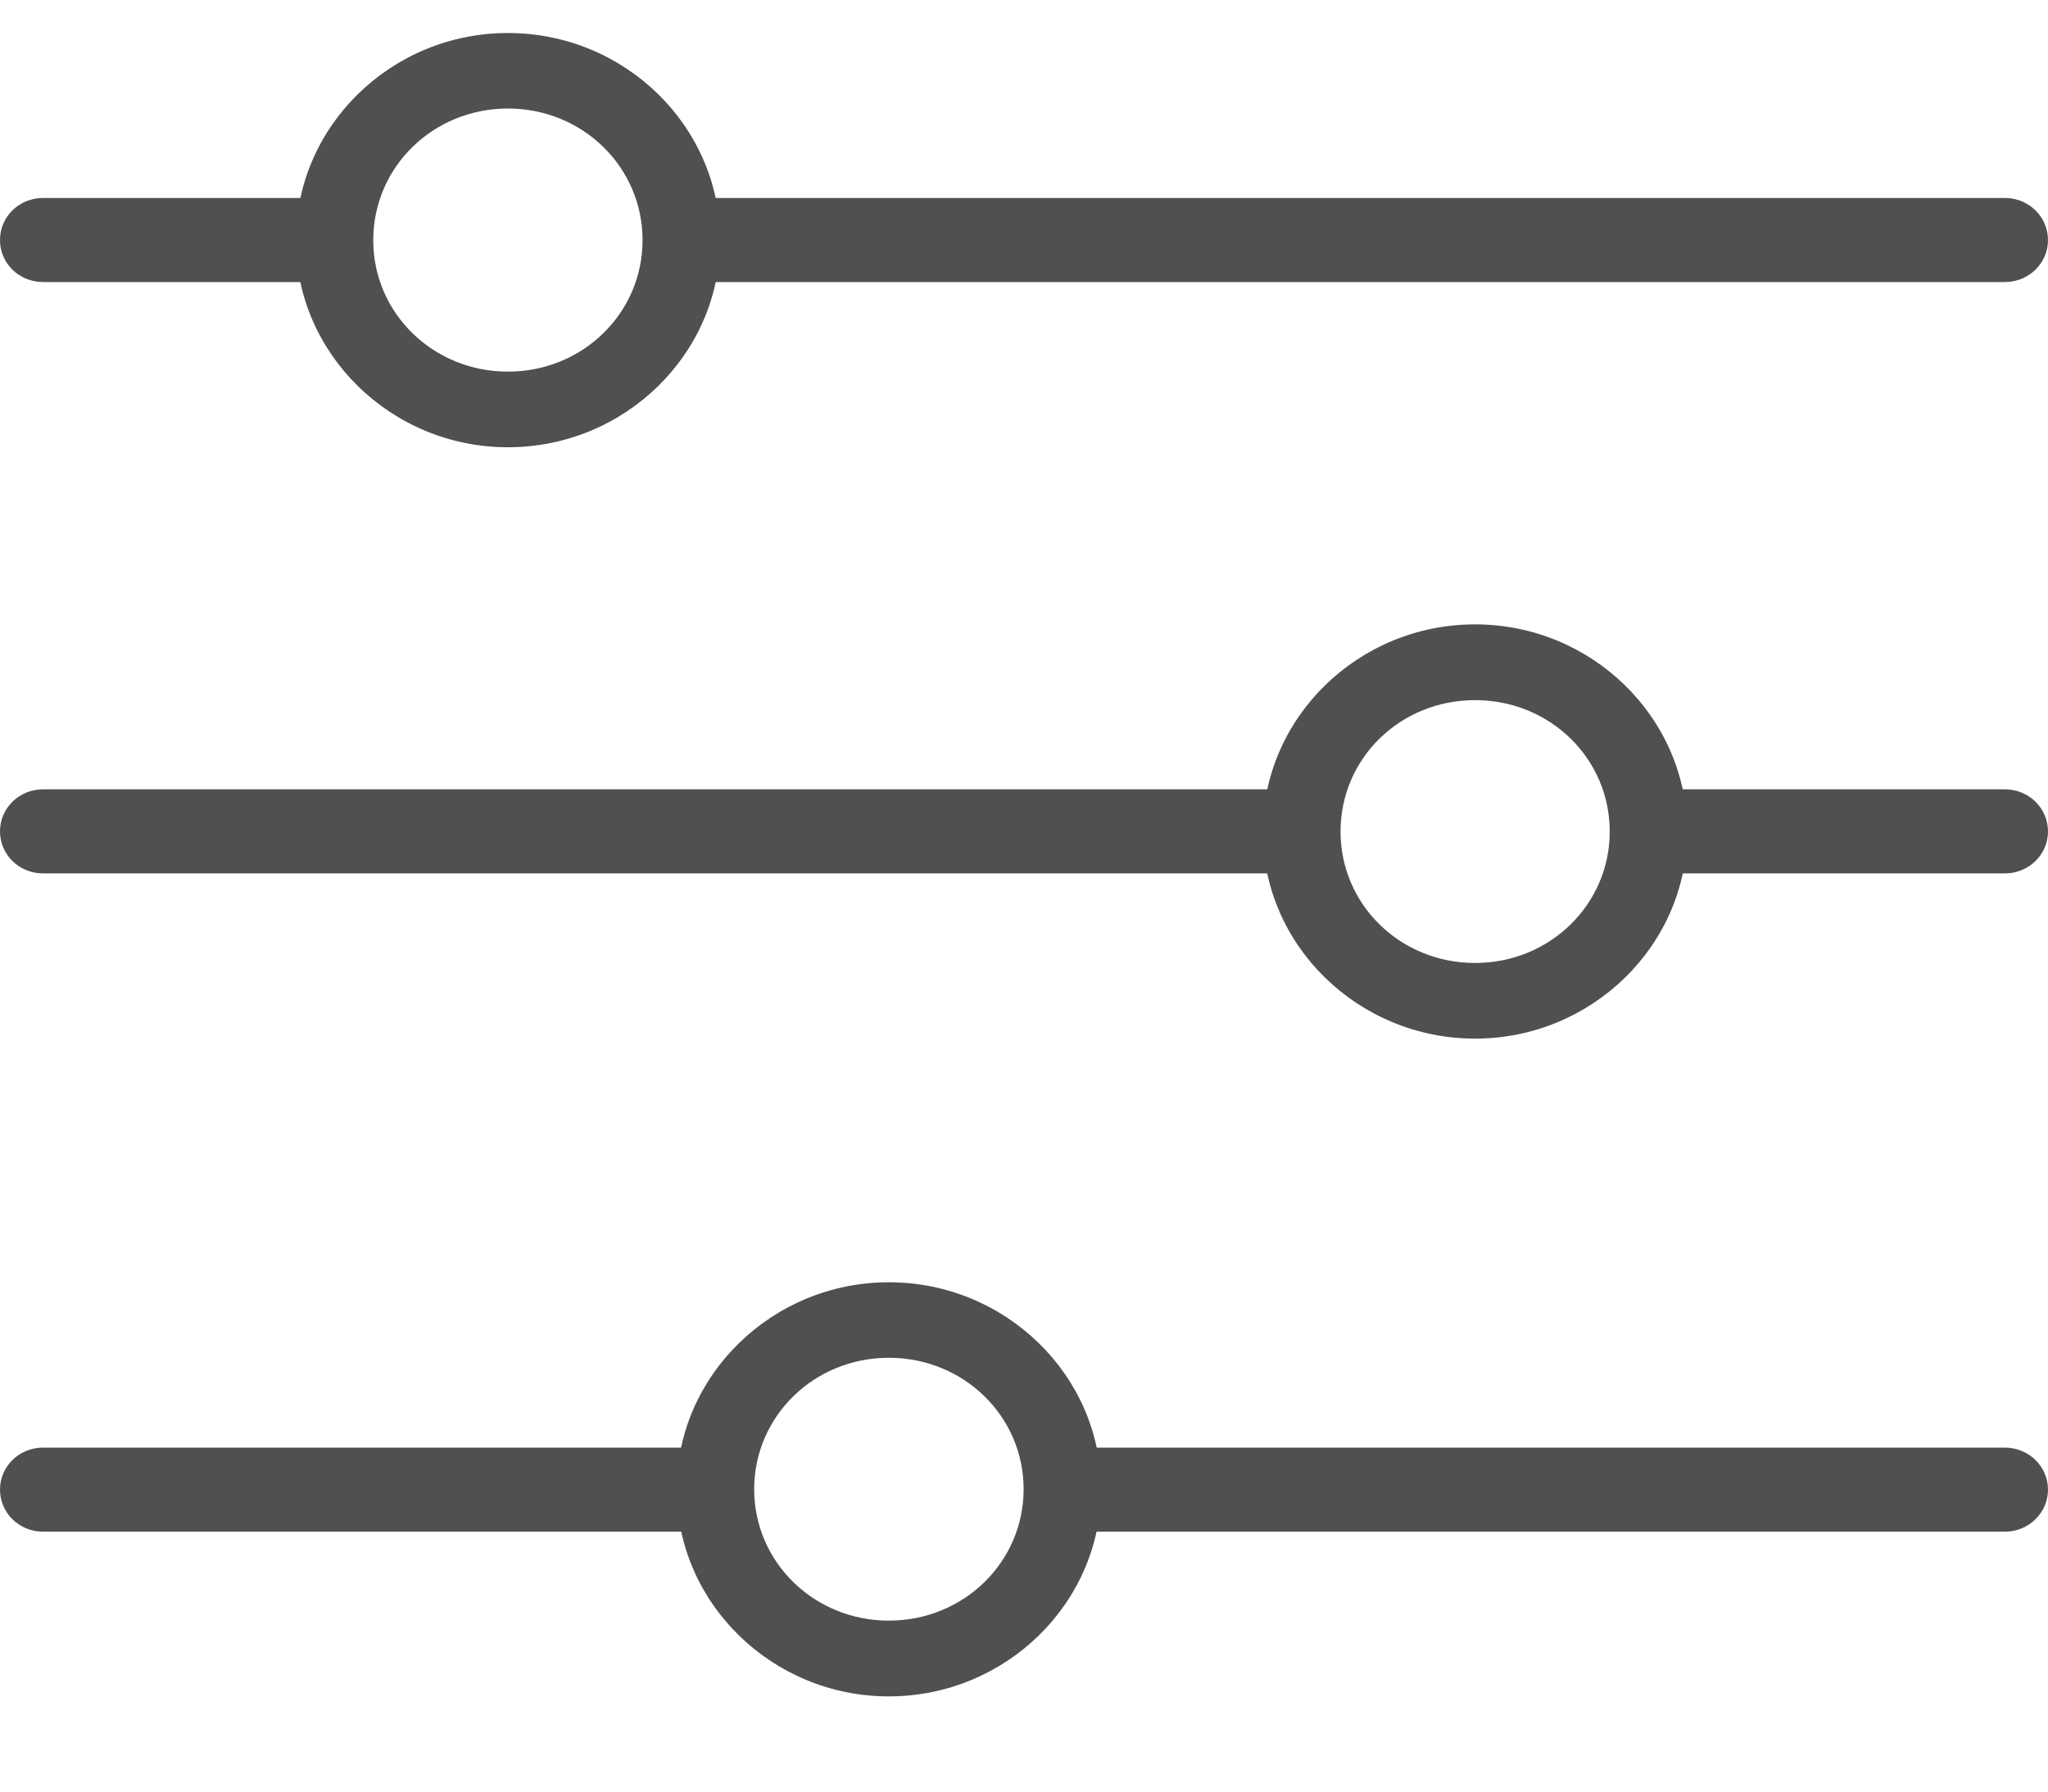
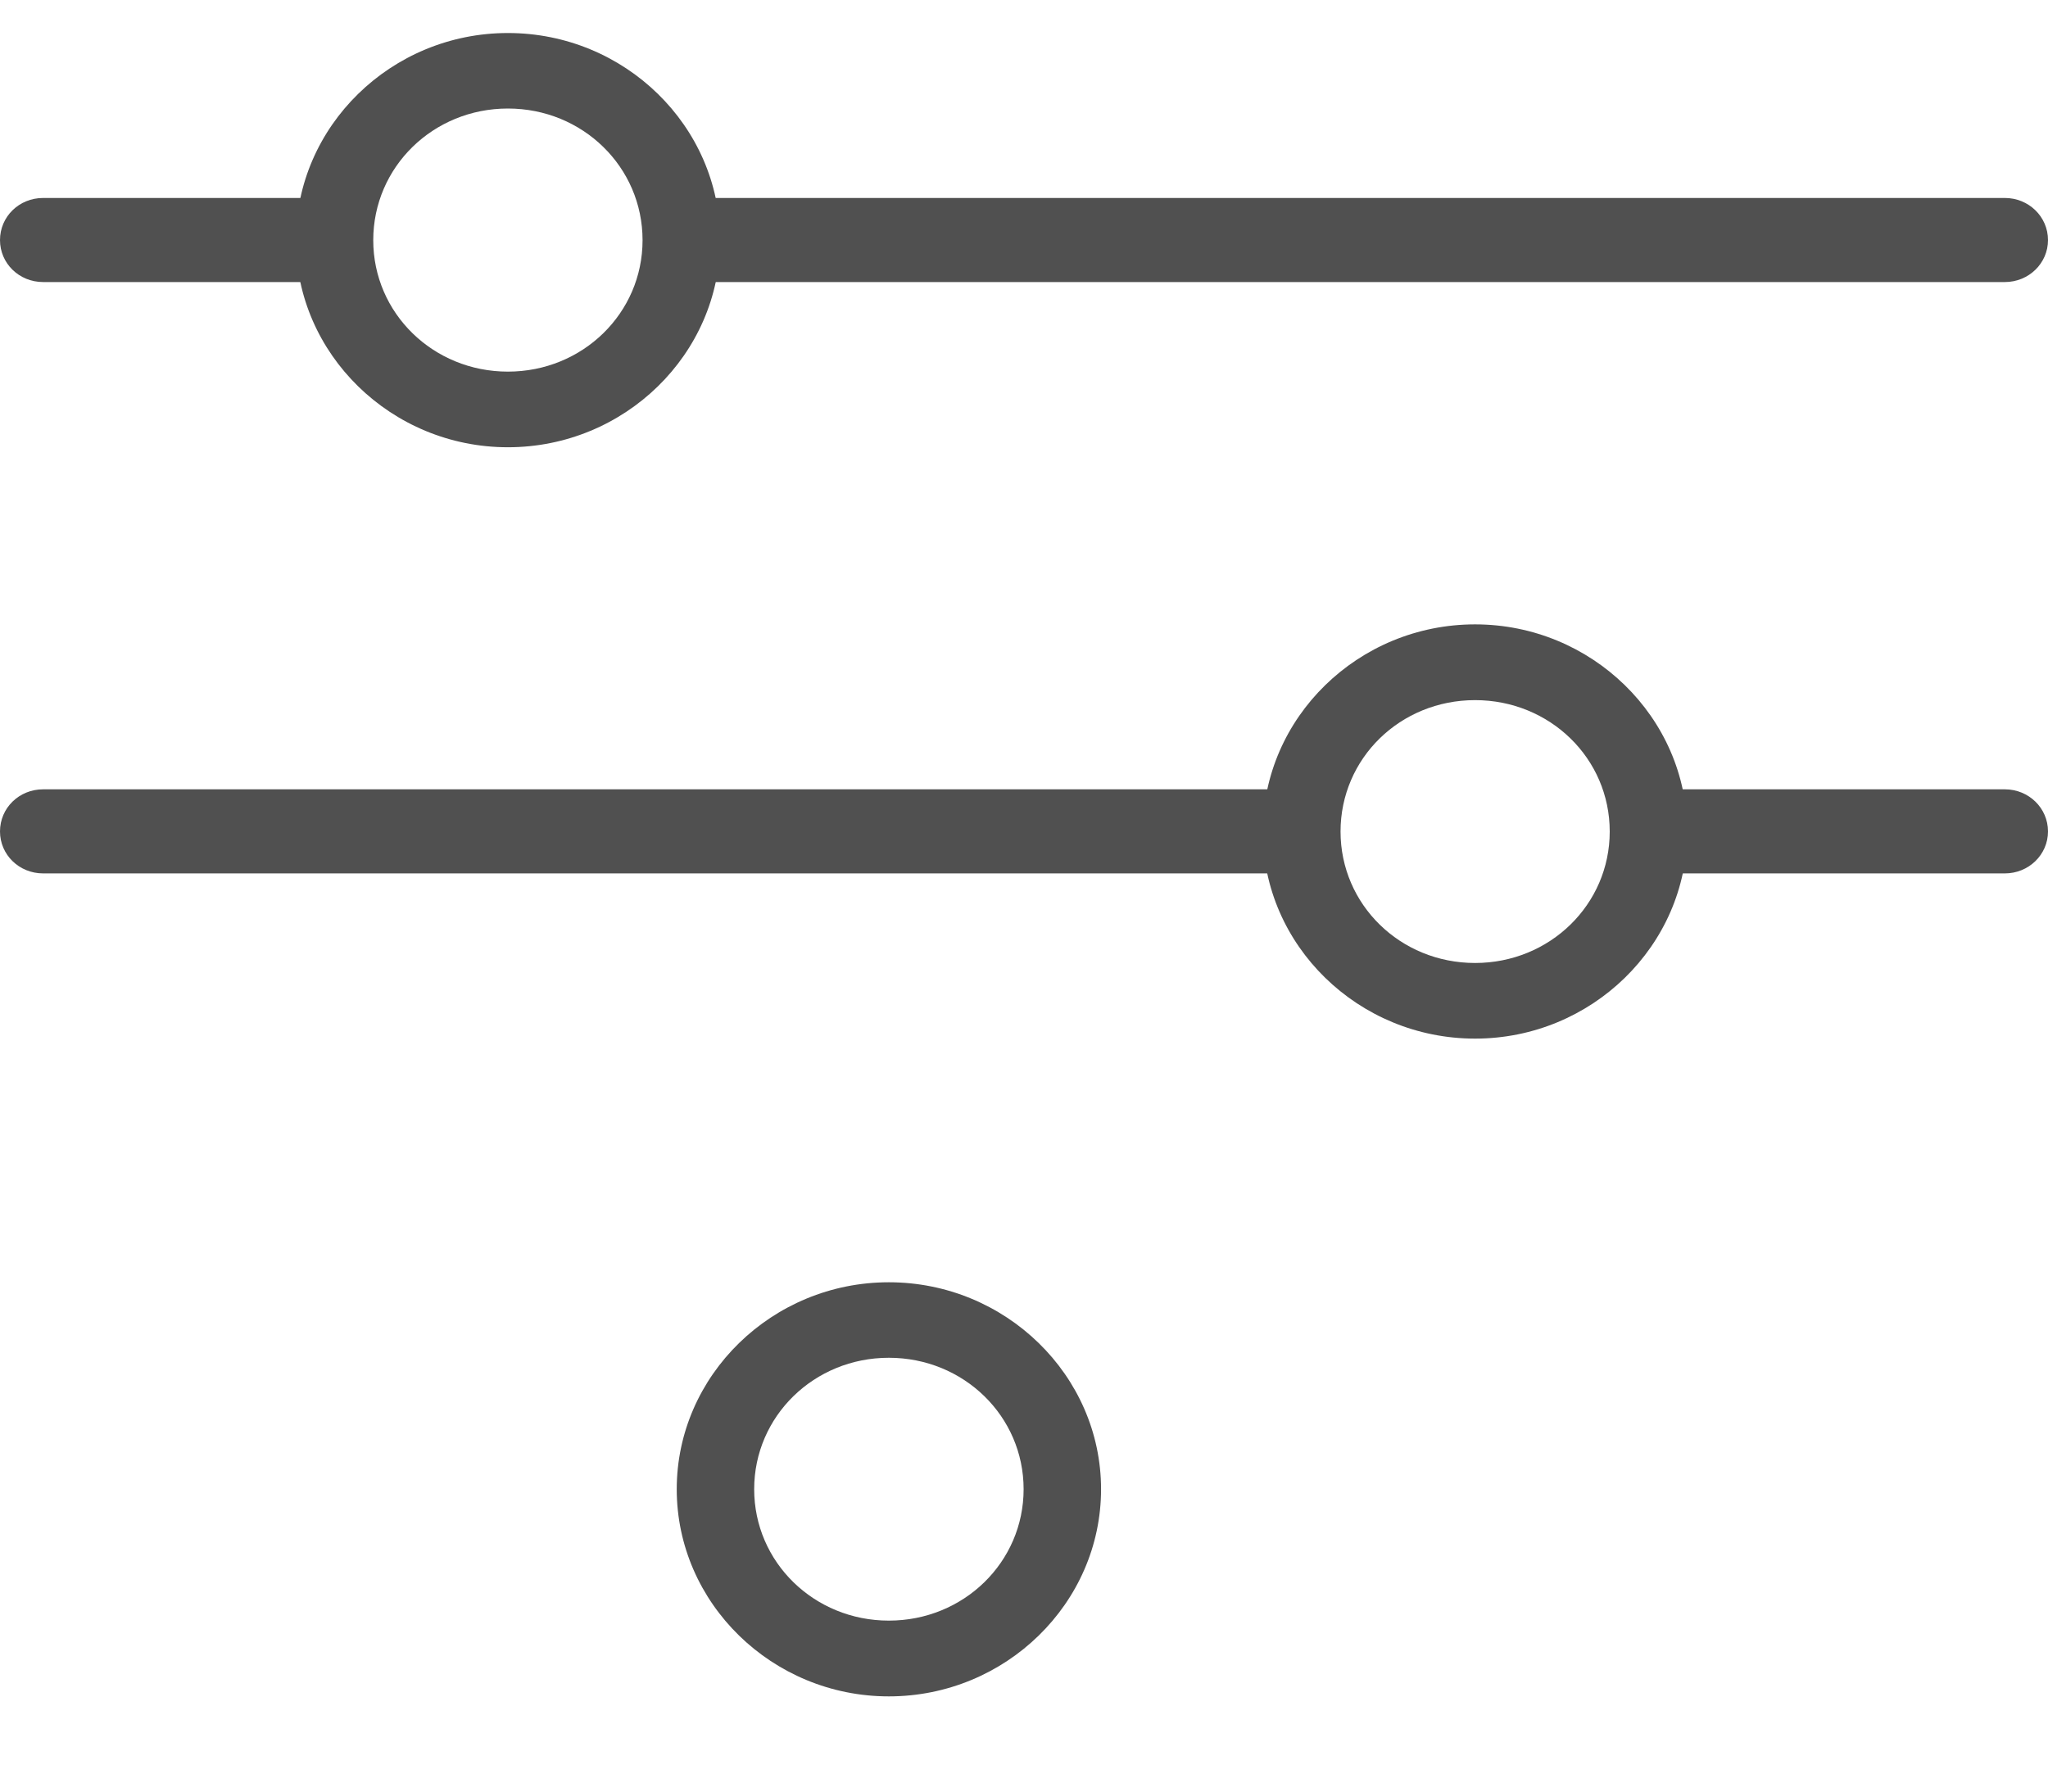
<svg xmlns="http://www.w3.org/2000/svg" width="16" height="14" viewBox="0 0 16 14" fill="none">
  <path fill-rule="evenodd" clip-rule="evenodd" d="M0.337 1.547C0.149 1.547 0 1.693 0 1.876C0 2.058 0.149 2.204 0.337 2.204H2.691V1.547H0.337ZM5.265 1.547V2.204H15.663C15.849 2.204 16 2.058 16 1.876C16 1.693 15.849 1.547 15.663 1.547H5.265Z" fill="#505050" />
  <path fill-rule="evenodd" clip-rule="evenodd" d="M0.337 6.168C0.149 6.168 0 6.314 0 6.497C0 6.679 0.149 6.825 0.337 6.825H10.191V6.168H0.337ZM12.767 6.168V6.825H15.663C15.849 6.825 16 6.679 16 6.497C16 6.314 15.849 6.168 15.663 6.168H12.767Z" fill="#505050" />
-   <path fill-rule="evenodd" clip-rule="evenodd" d="M0.337 11.312C0.149 11.312 0 11.459 0 11.64C0 11.822 0.149 11.969 0.337 11.969H5.644V11.312H0.337ZM8.22 11.312V11.969H15.663C15.849 11.969 16 11.822 16 11.64C16 11.459 15.849 11.312 15.663 11.312H8.22Z" fill="#505050" />
  <path fill-rule="evenodd" clip-rule="evenodd" d="M3.968 0.258C3.057 0.258 2.312 0.986 2.312 1.877C2.312 2.766 3.057 3.495 3.968 3.495C4.881 3.495 5.626 2.766 5.626 1.877C5.626 0.986 4.881 0.258 3.968 0.258ZM3.968 0.848C4.552 0.848 5.02 1.305 5.02 1.877C5.02 2.447 4.552 2.904 3.968 2.904C3.384 2.904 2.916 2.447 2.916 1.877C2.916 1.305 3.384 0.848 3.968 0.848Z" fill="#505050" />
  <path fill-rule="evenodd" clip-rule="evenodd" d="M11.524 4.879C10.612 4.879 9.866 5.607 9.866 6.498C9.866 7.388 10.612 8.116 11.524 8.116C12.435 8.116 13.181 7.388 13.181 6.498C13.181 5.607 12.435 4.879 11.524 4.879ZM11.524 5.471C12.108 5.471 12.576 5.926 12.576 6.498C12.576 7.068 12.108 7.525 11.524 7.525C10.939 7.525 10.473 7.068 10.473 6.498C10.473 5.926 10.939 5.471 11.524 5.471Z" fill="#505050" />
  <path fill-rule="evenodd" clip-rule="evenodd" d="M6.944 10.02C6.033 10.02 5.287 10.748 5.287 11.637C5.287 12.528 6.033 13.256 6.944 13.256C7.856 13.256 8.602 12.528 8.602 11.637C8.602 10.748 7.856 10.02 6.944 10.02ZM6.944 10.61C7.529 10.61 7.997 11.067 7.997 11.637C7.997 12.207 7.529 12.664 6.944 12.664C6.36 12.664 5.892 12.207 5.892 11.637C5.892 11.067 6.36 10.61 6.944 10.61Z" fill="#505050" />
</svg>